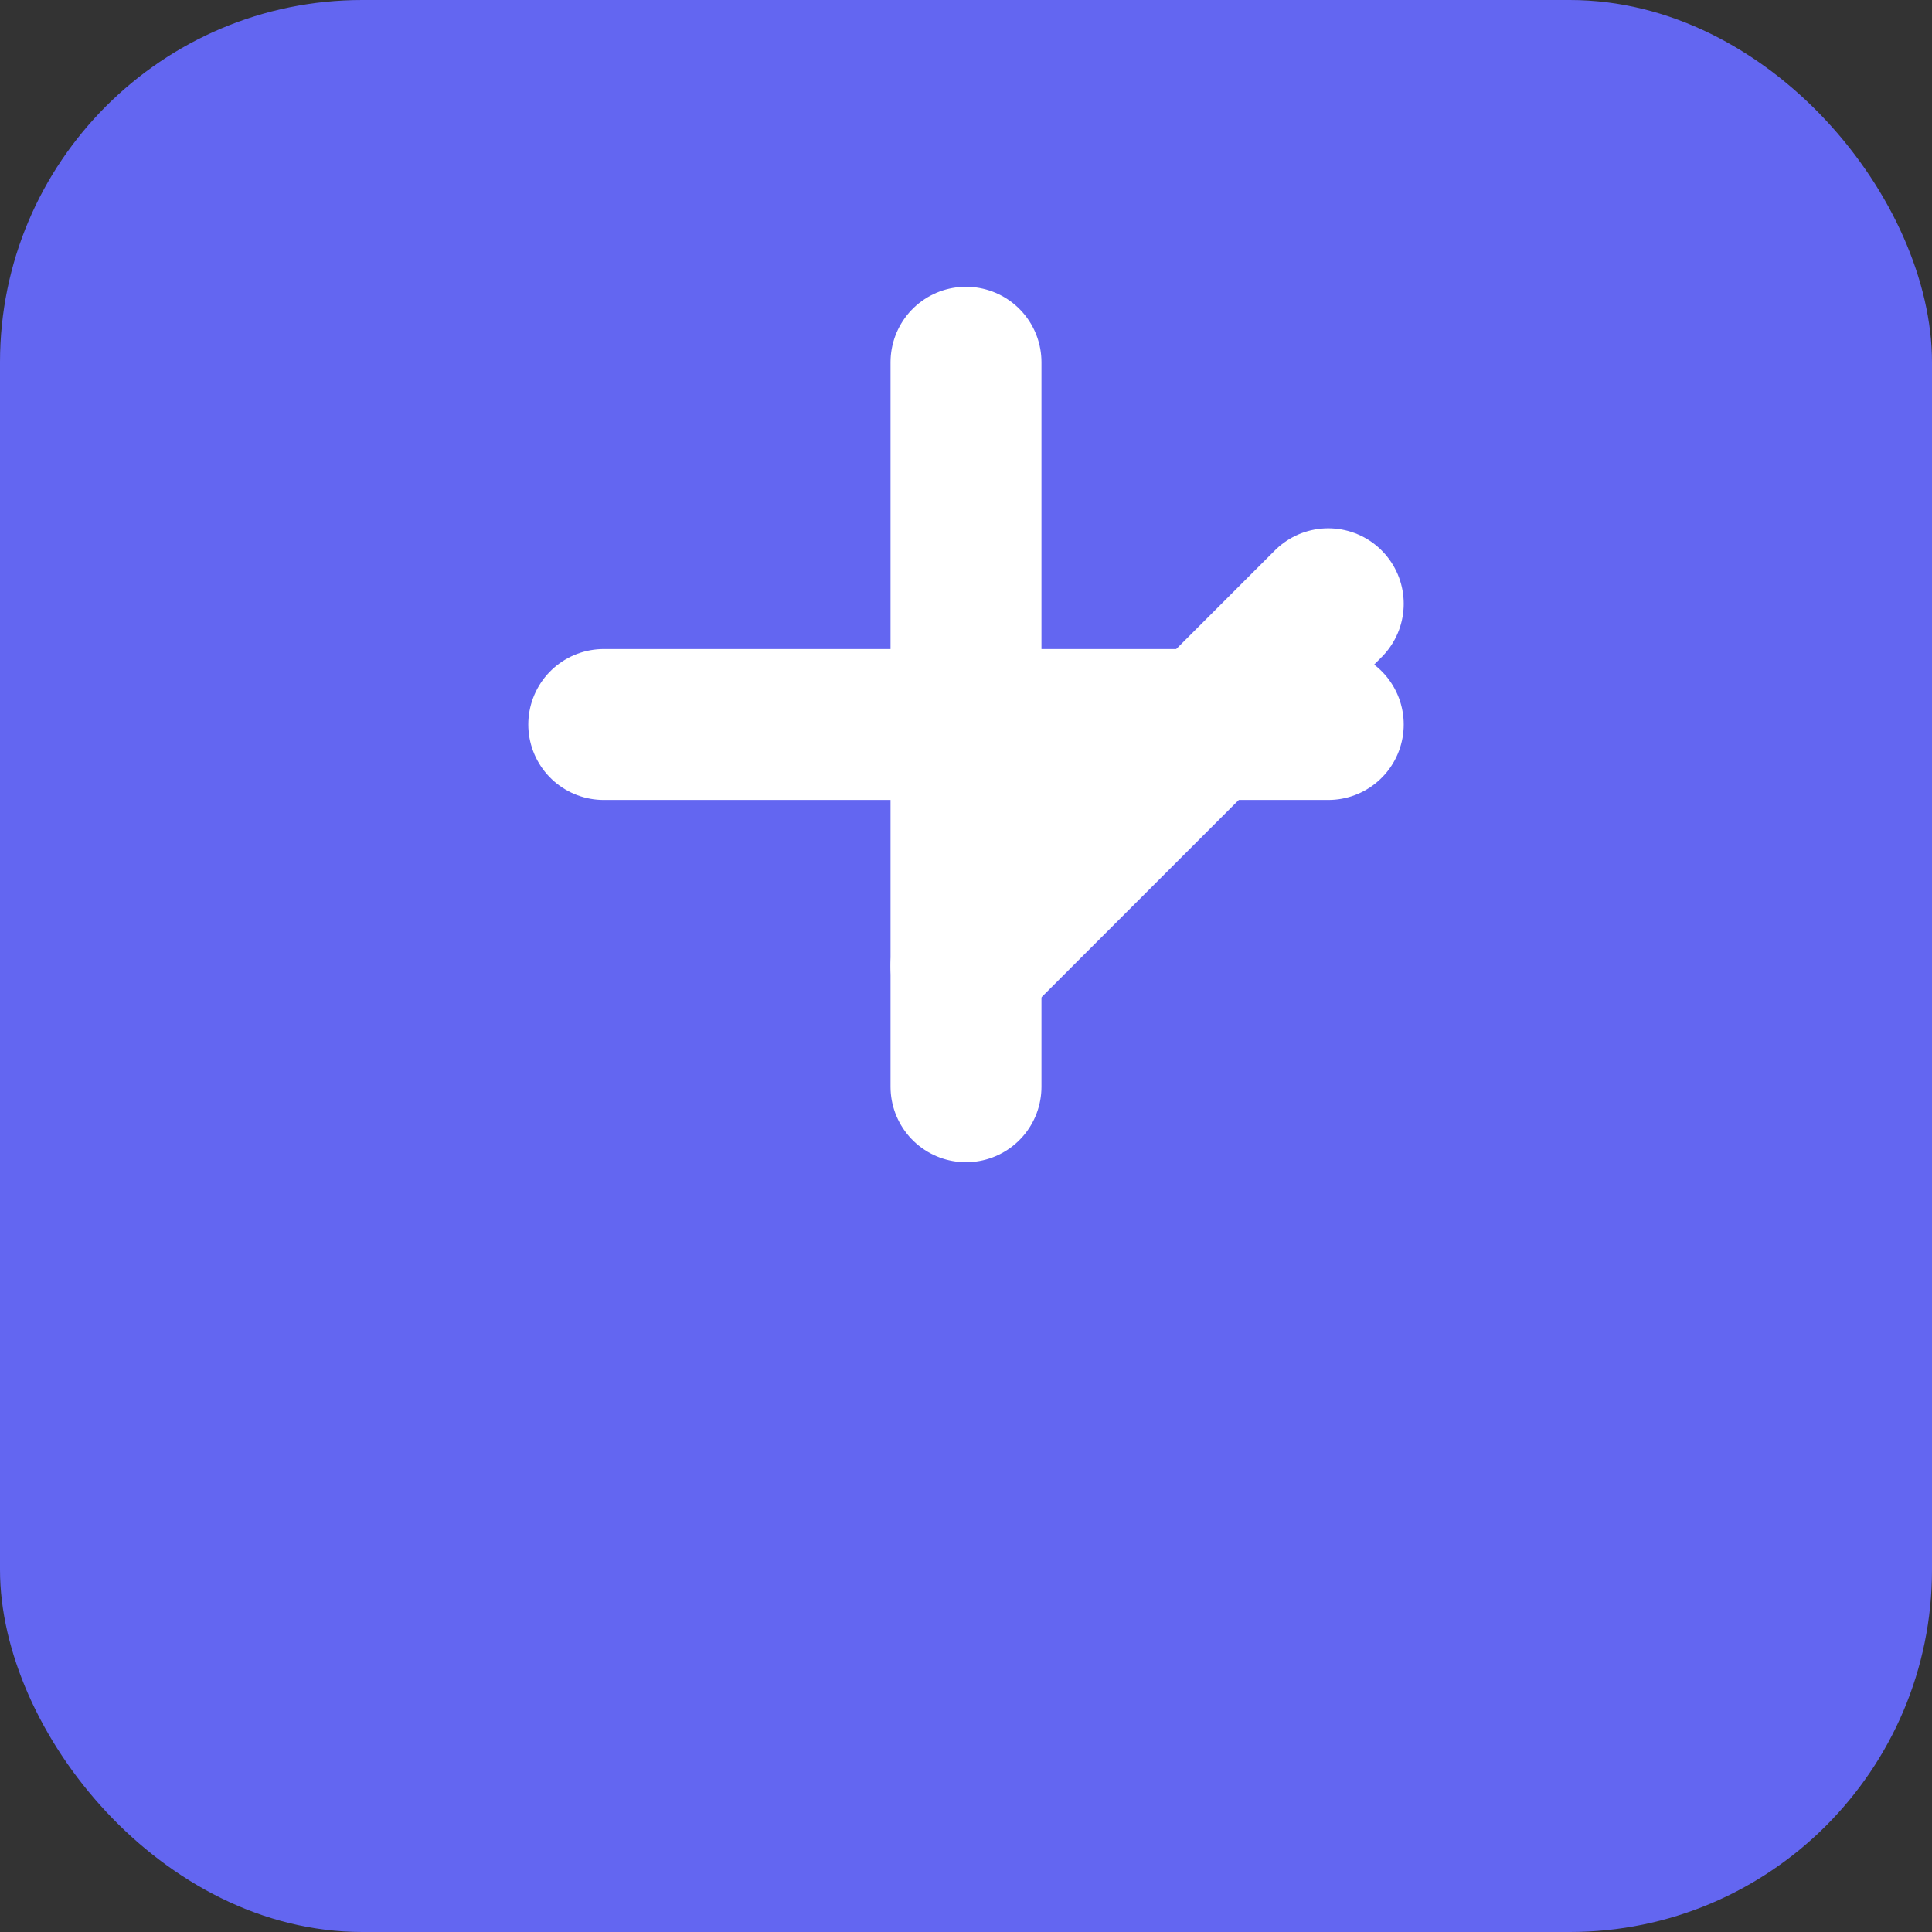
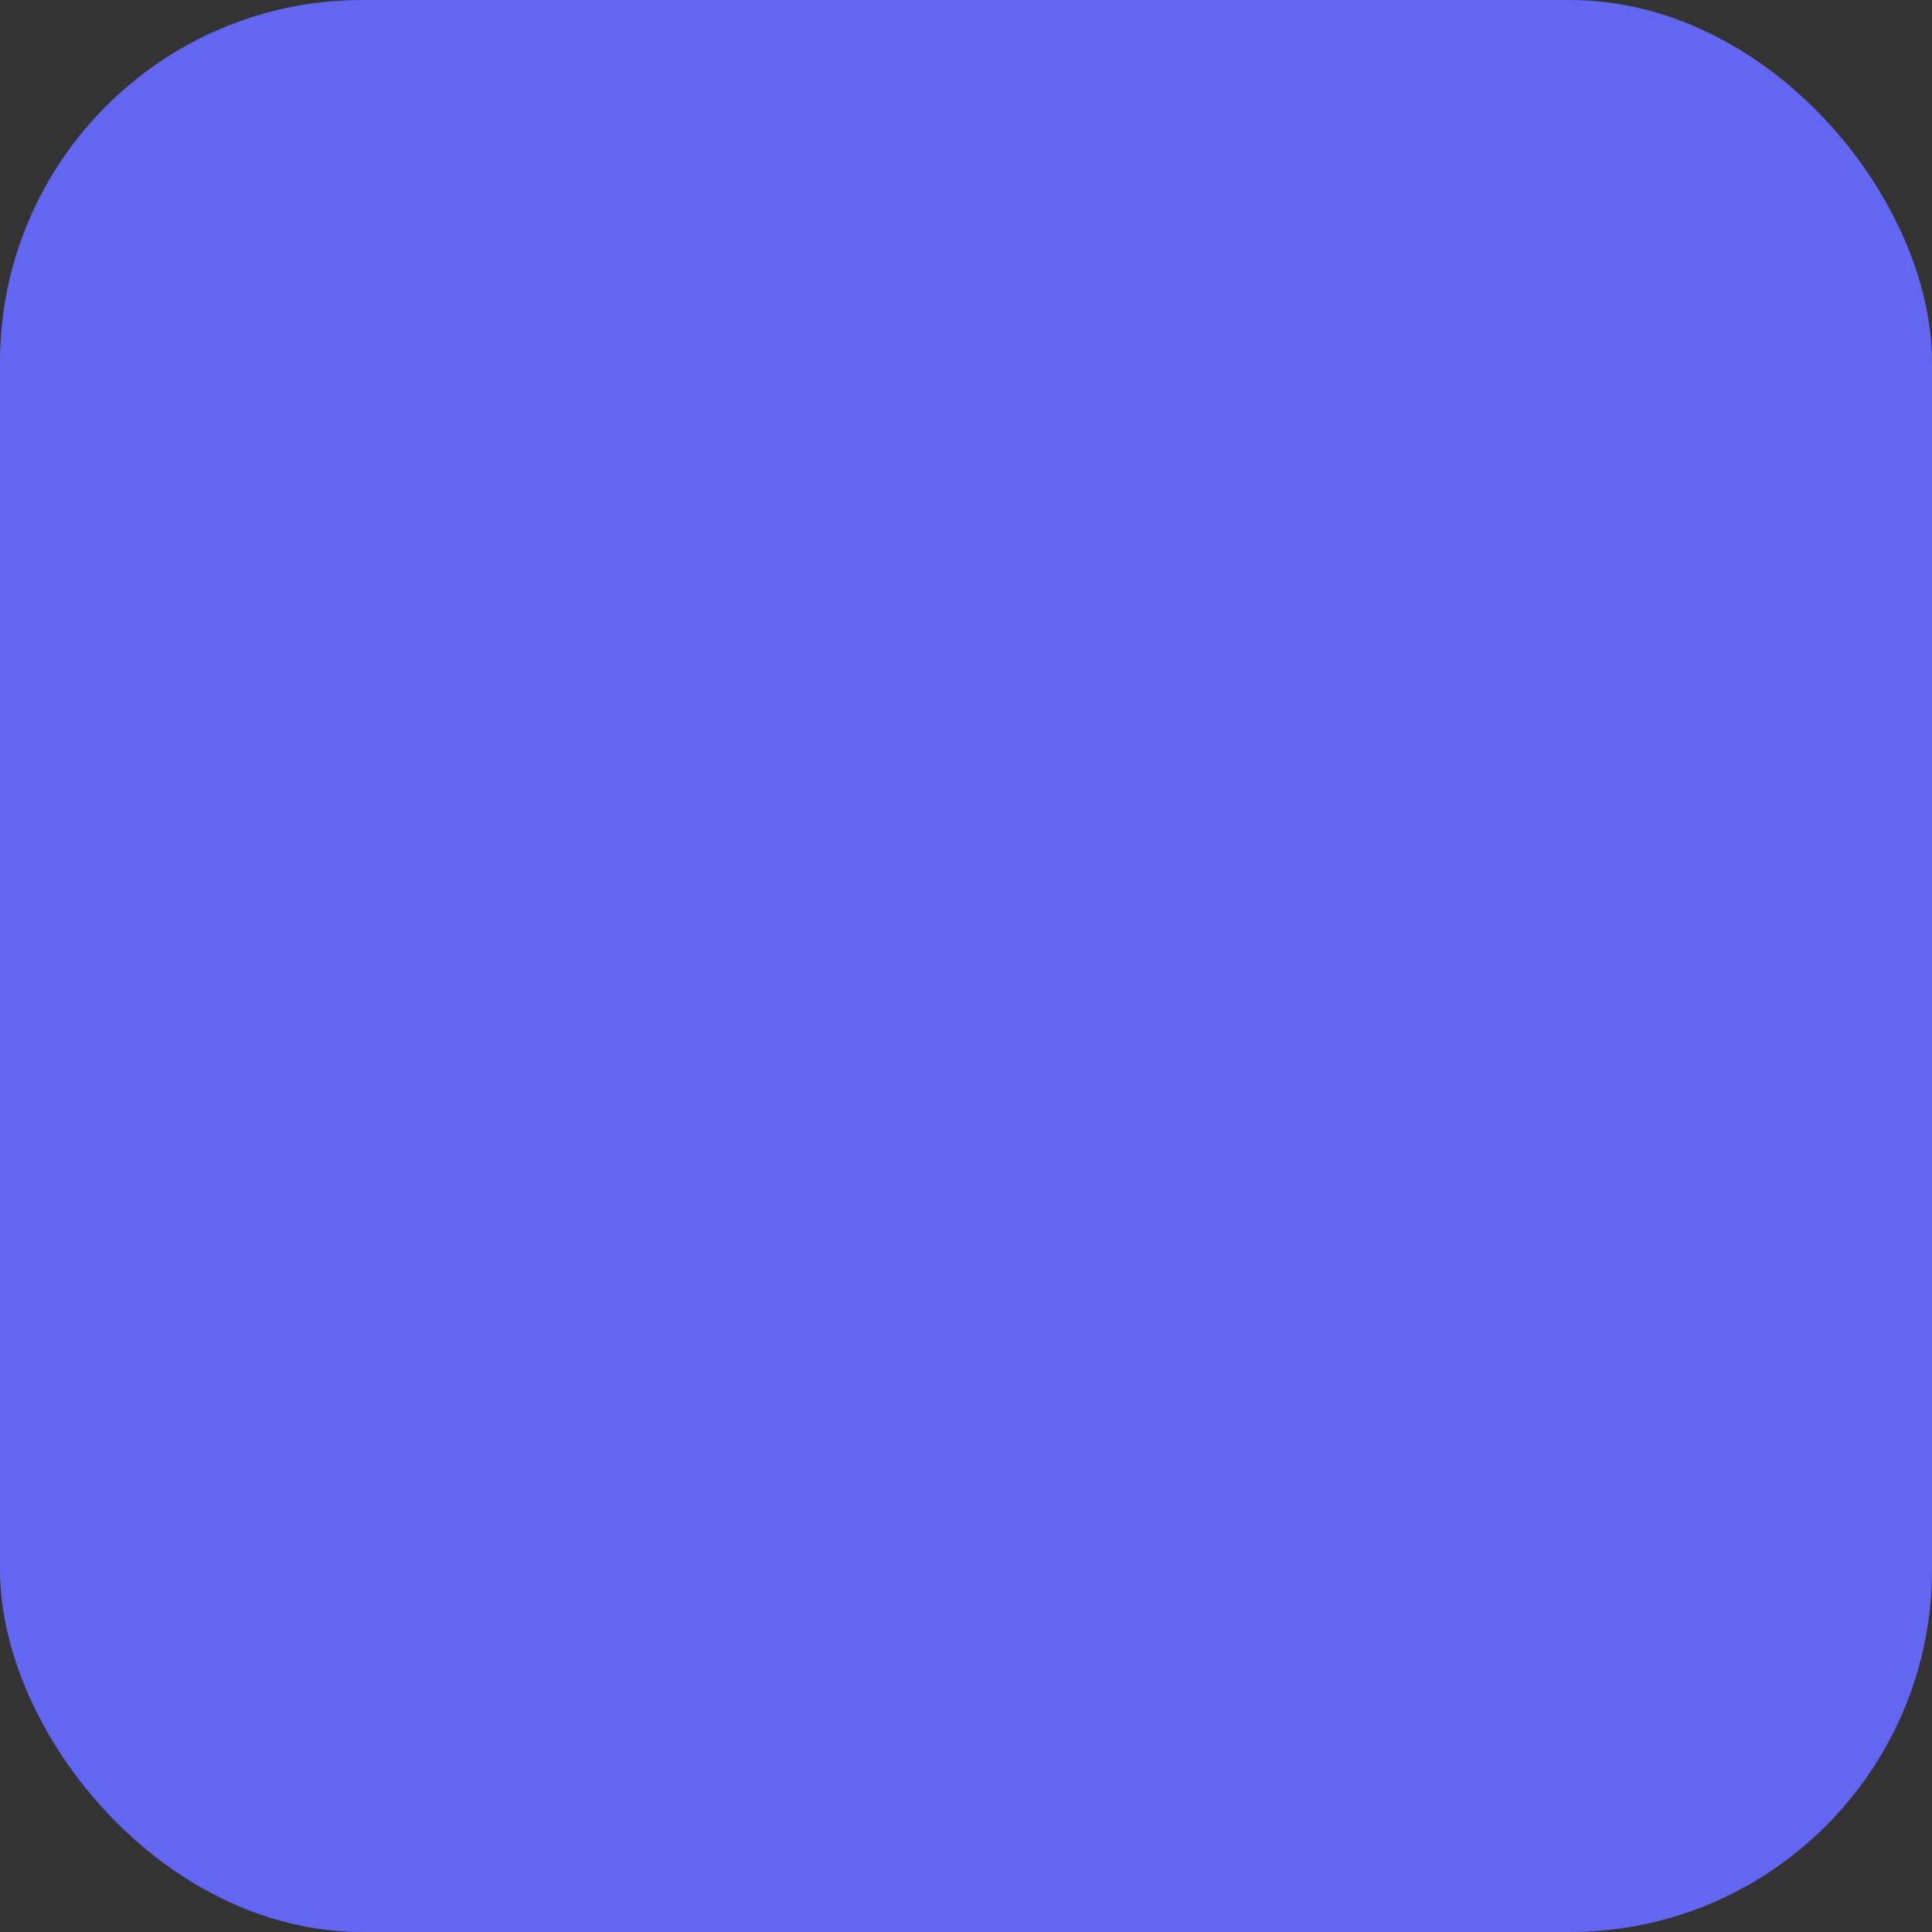
<svg xmlns="http://www.w3.org/2000/svg" width="32" height="32" viewBox="0 0 32 32" fill="none">
  <rect x="0" y="0" width="32" height="32" fill="#333333" stroke="none" />
  <rect width="32" height="32" rx="6" fill="#6366f1" />
-   <path d="M10 12L22 12M16 6L16 18" stroke="white" stroke-width="2.5" stroke-linecap="round" />
-   <path d="M16 16L22 10" stroke="white" stroke-width="2.5" stroke-linecap="round" />
</svg>